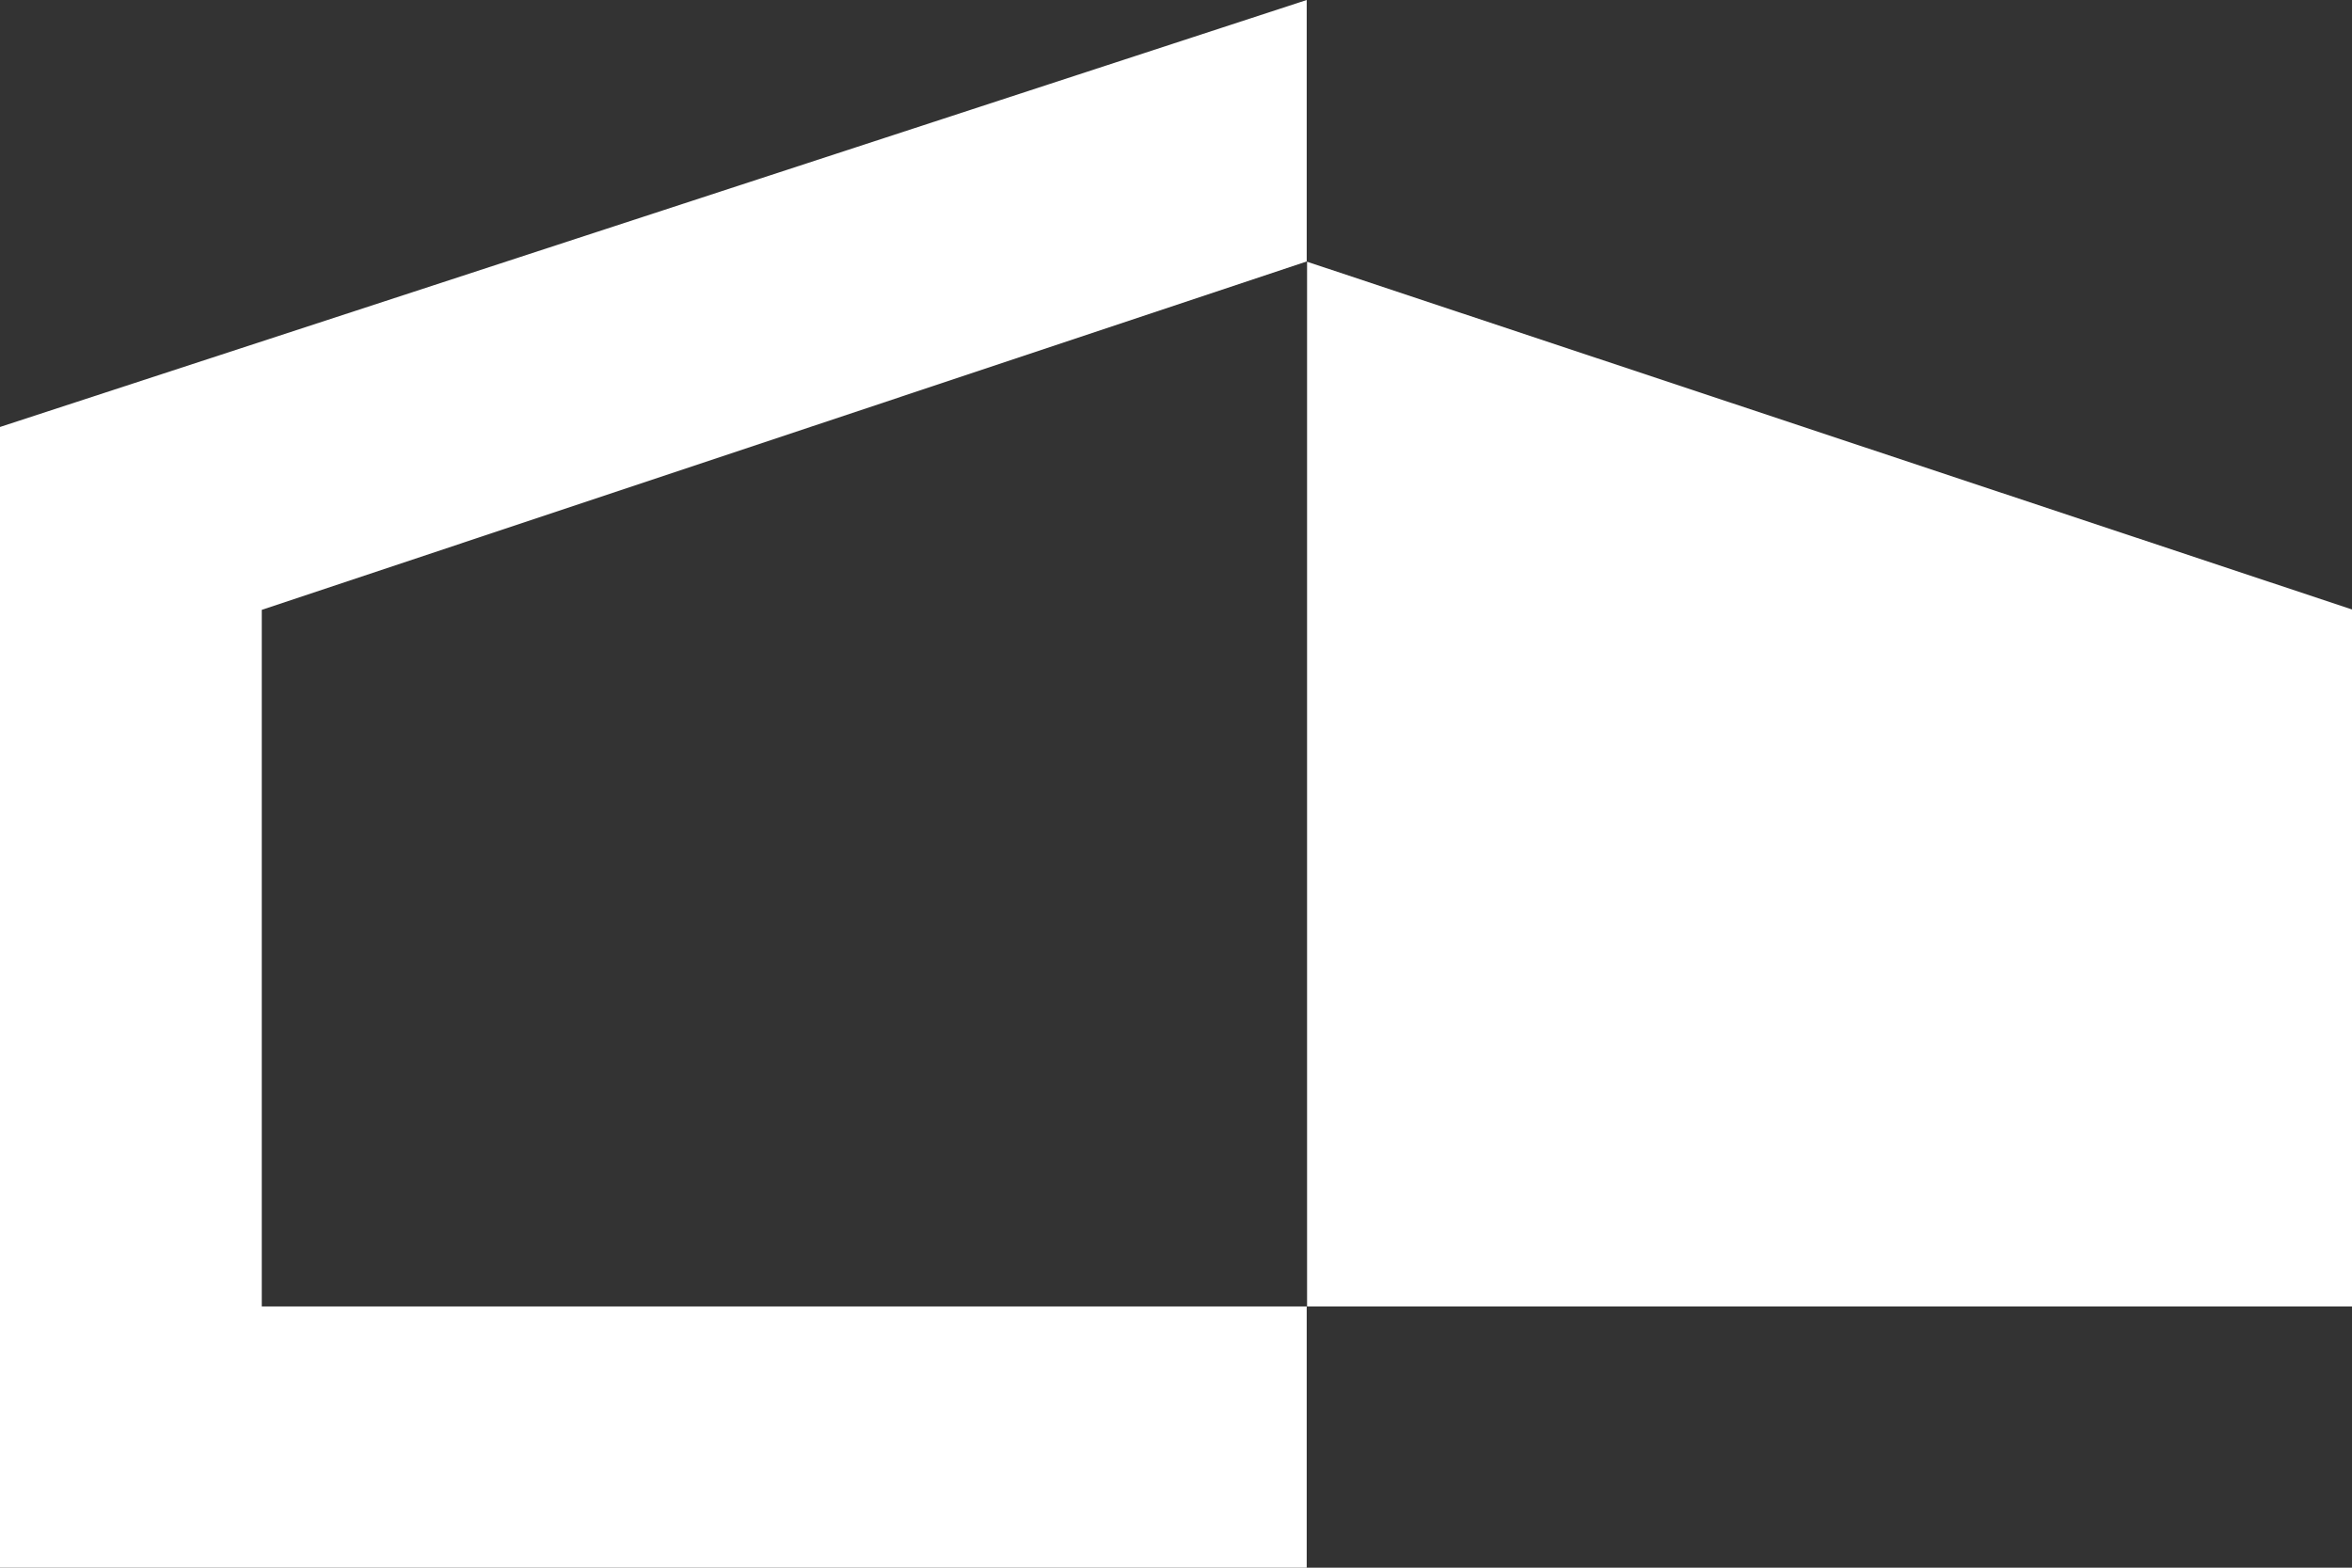
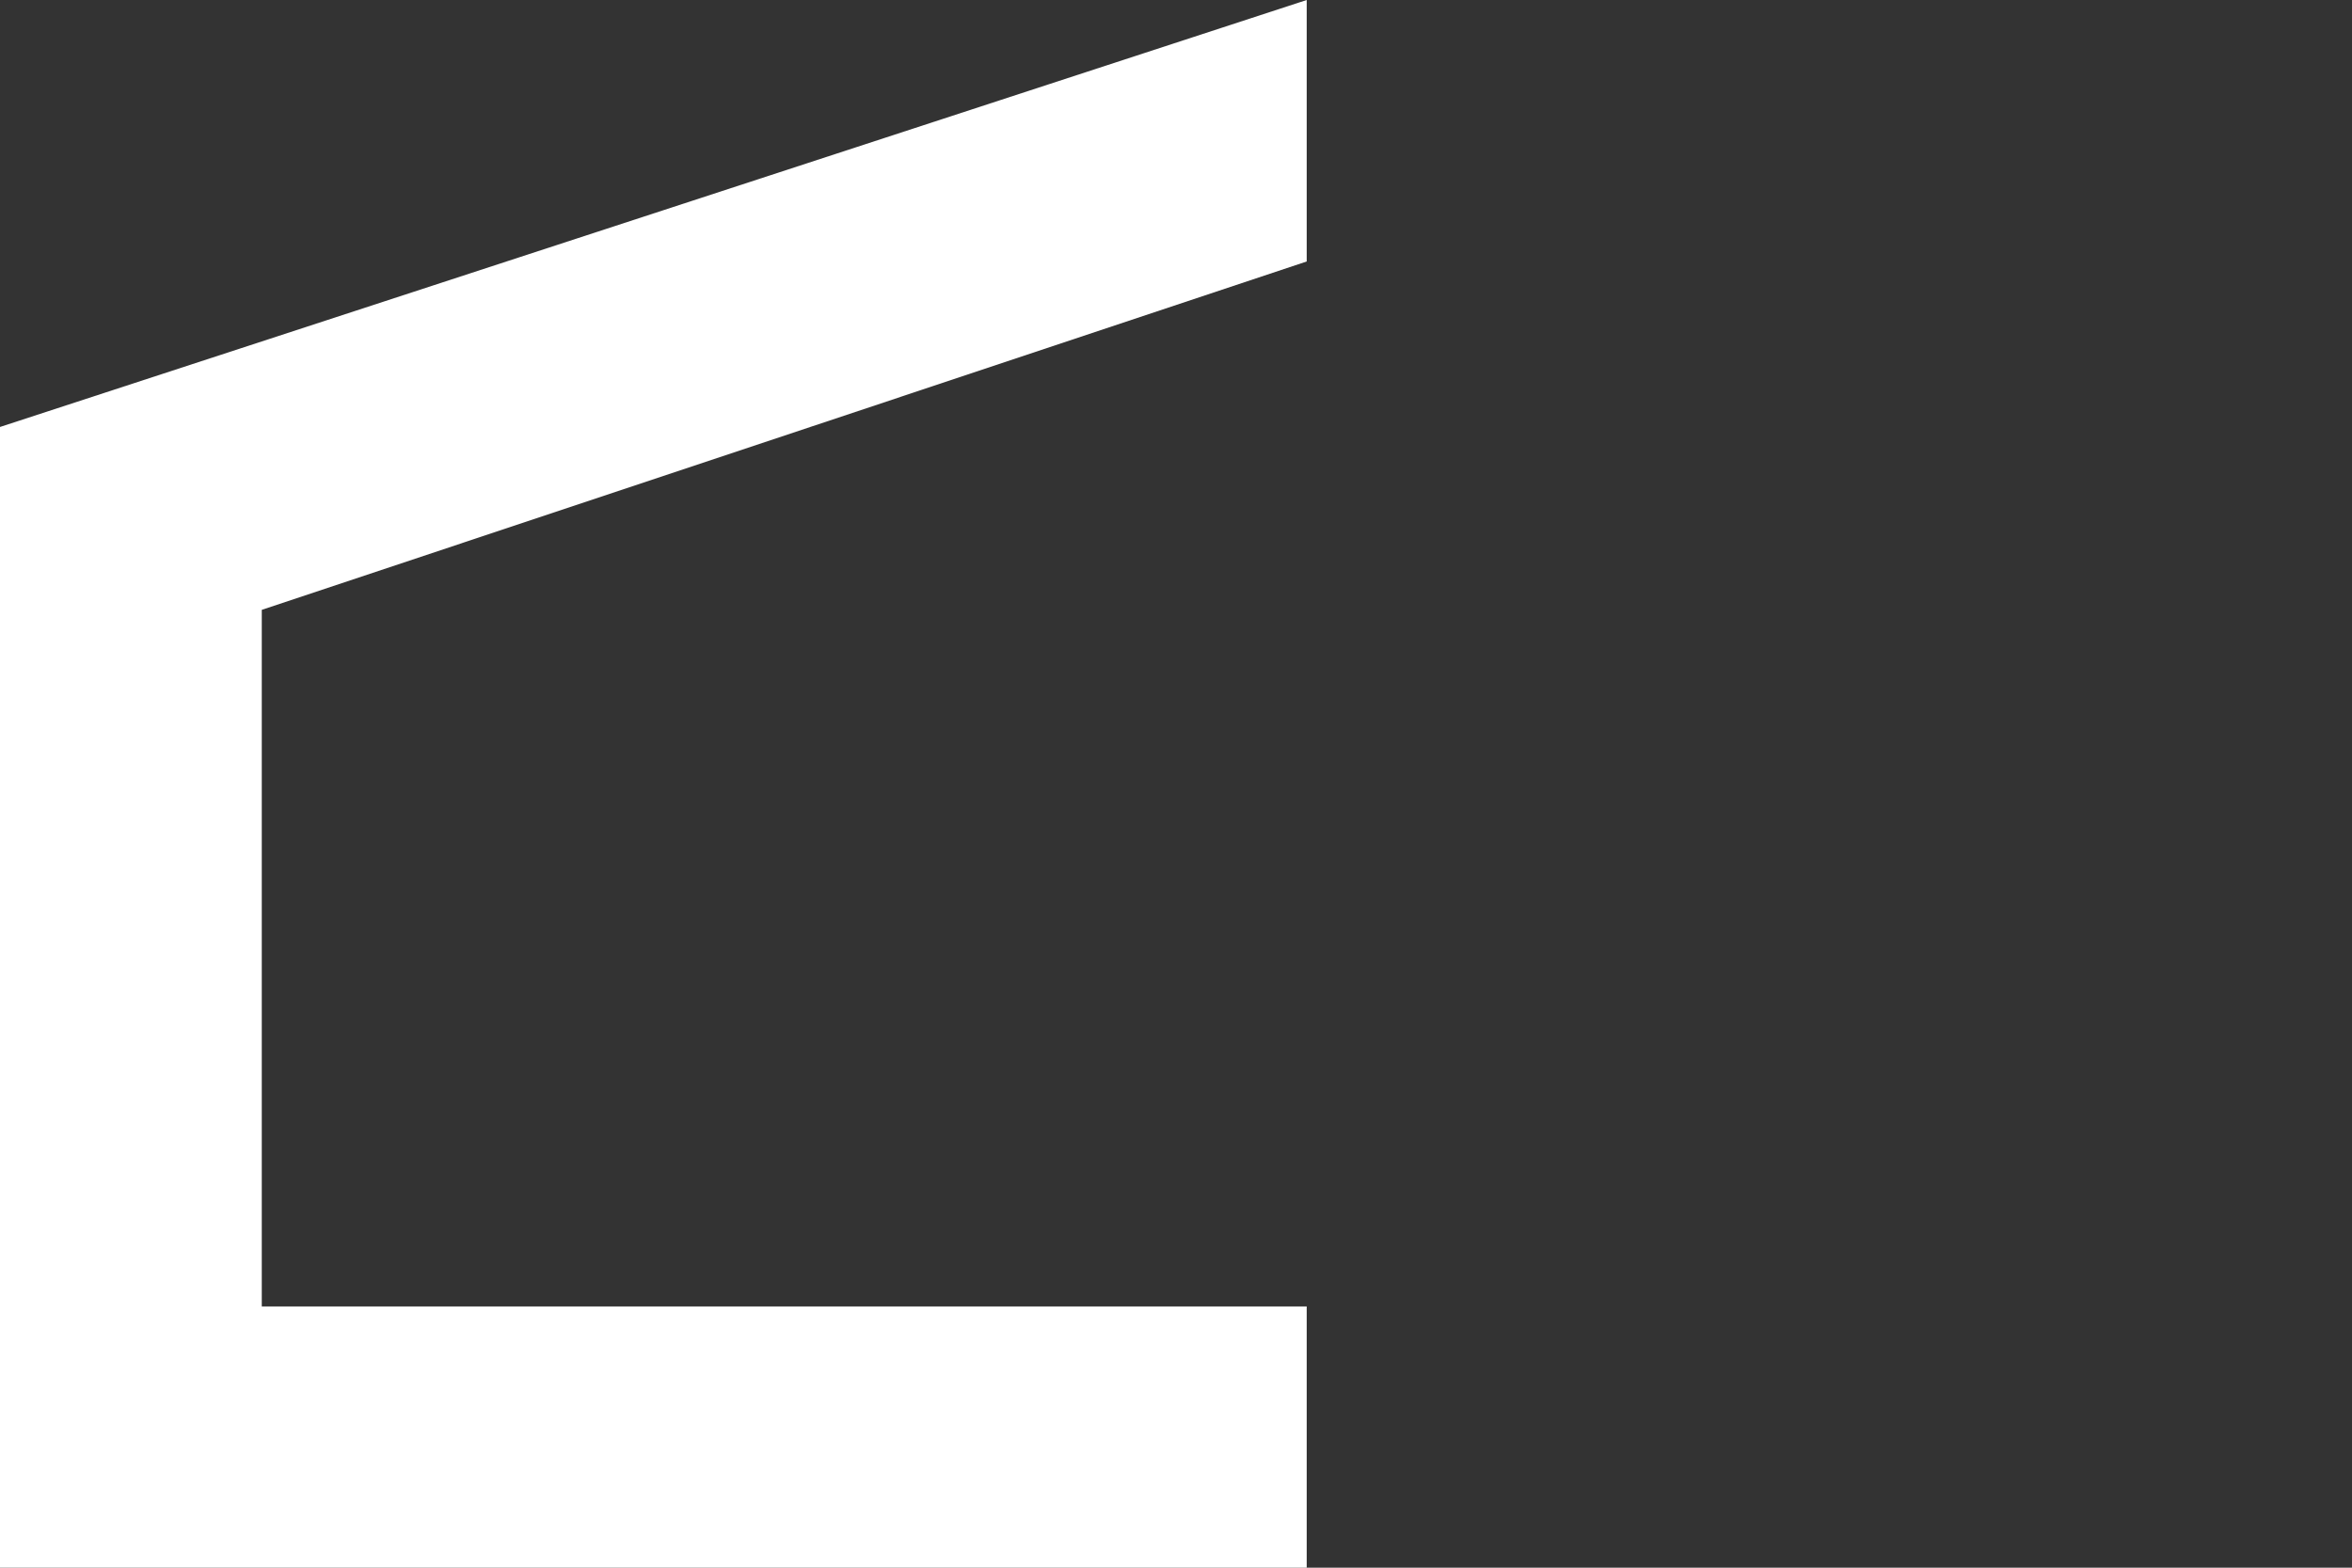
<svg xmlns="http://www.w3.org/2000/svg" width="25.885" height="17.257">
  <rect width="100%" height="100%" fill="#333333" stroke="none" />
  <g data-name="Group 1470">
    <g data-name="Group 1468">
      <path data-name="Path 8" d="M14.381 0L0 4.7v12.557h14.381v-2.876h-11.5V6.713l11.5-3.835z" fill="#fff" />
    </g>
    <g data-name="Group 1469">
-       <path data-name="Path 9" d="M25.885 14.381h-11.5v-11.5l11.5 3.828z" fill="#fff" />
-     </g>
+       </g>
  </g>
</svg>